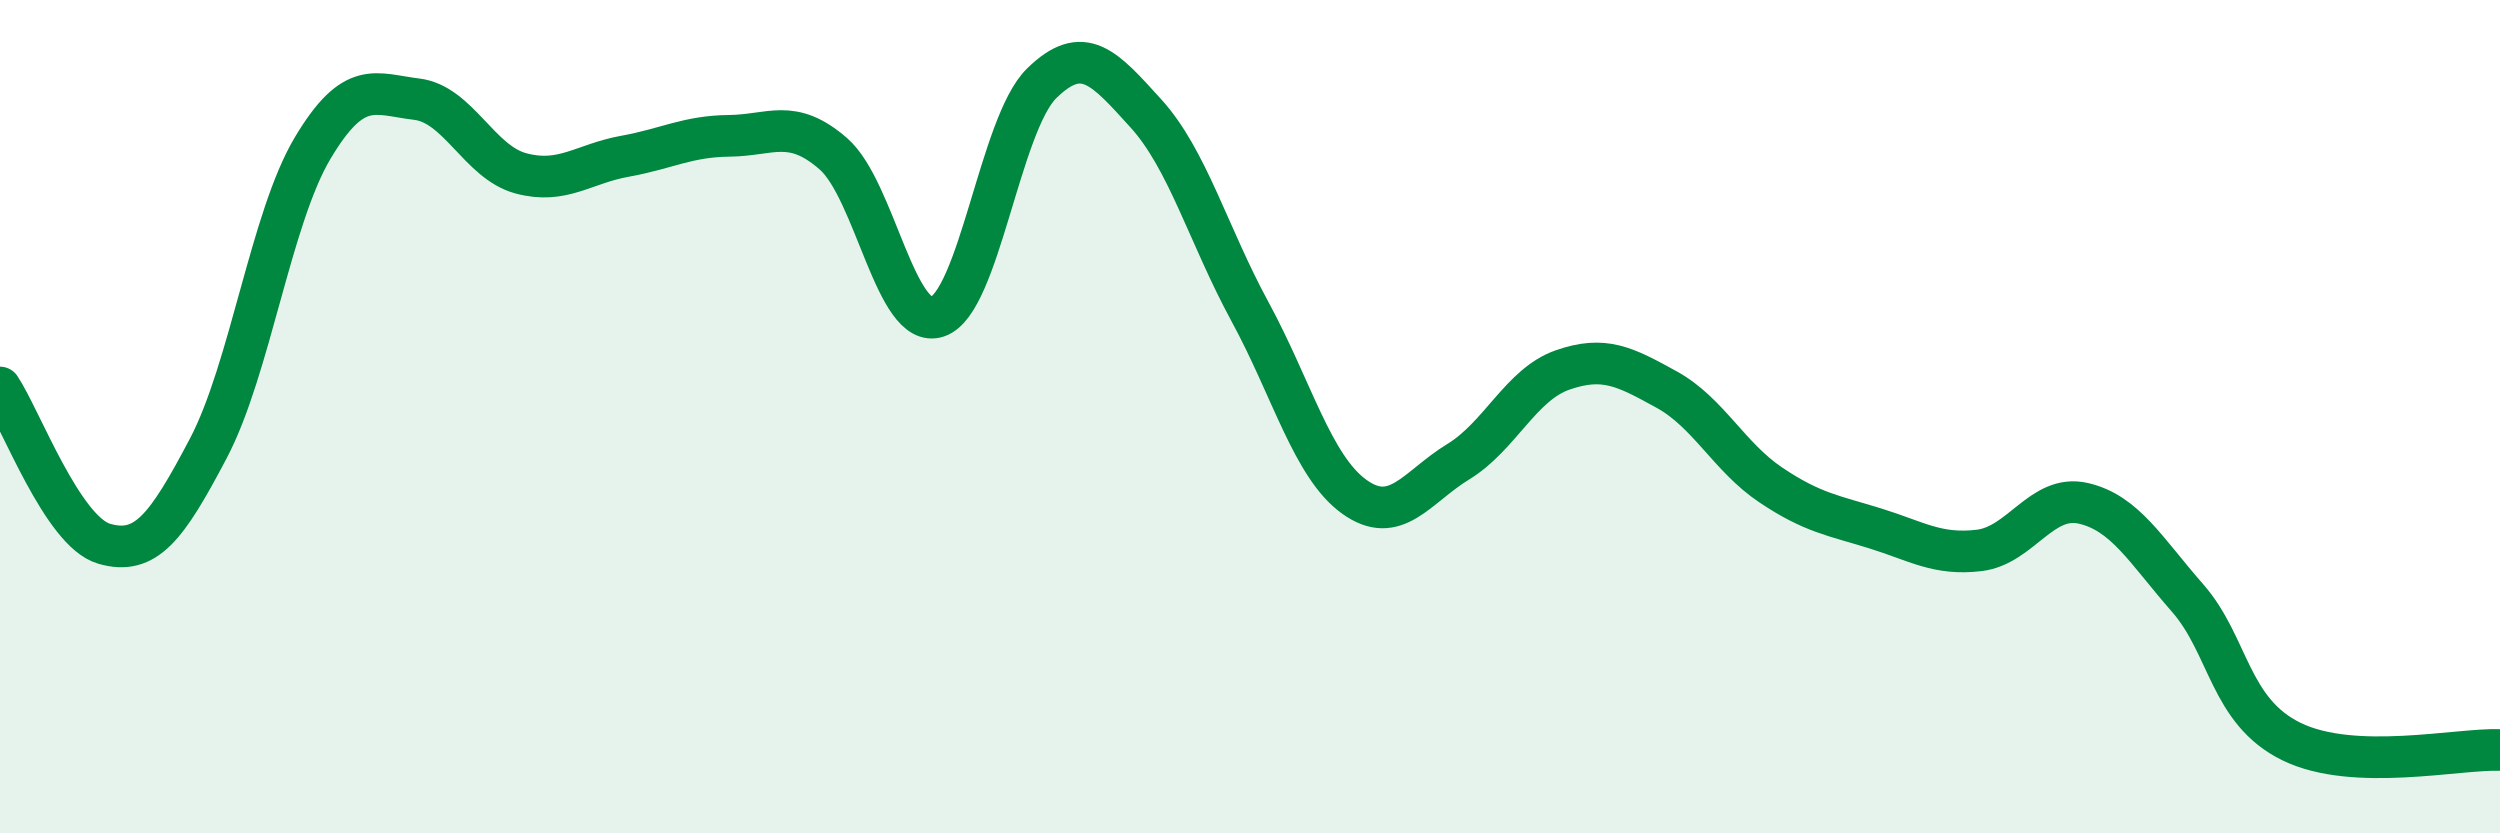
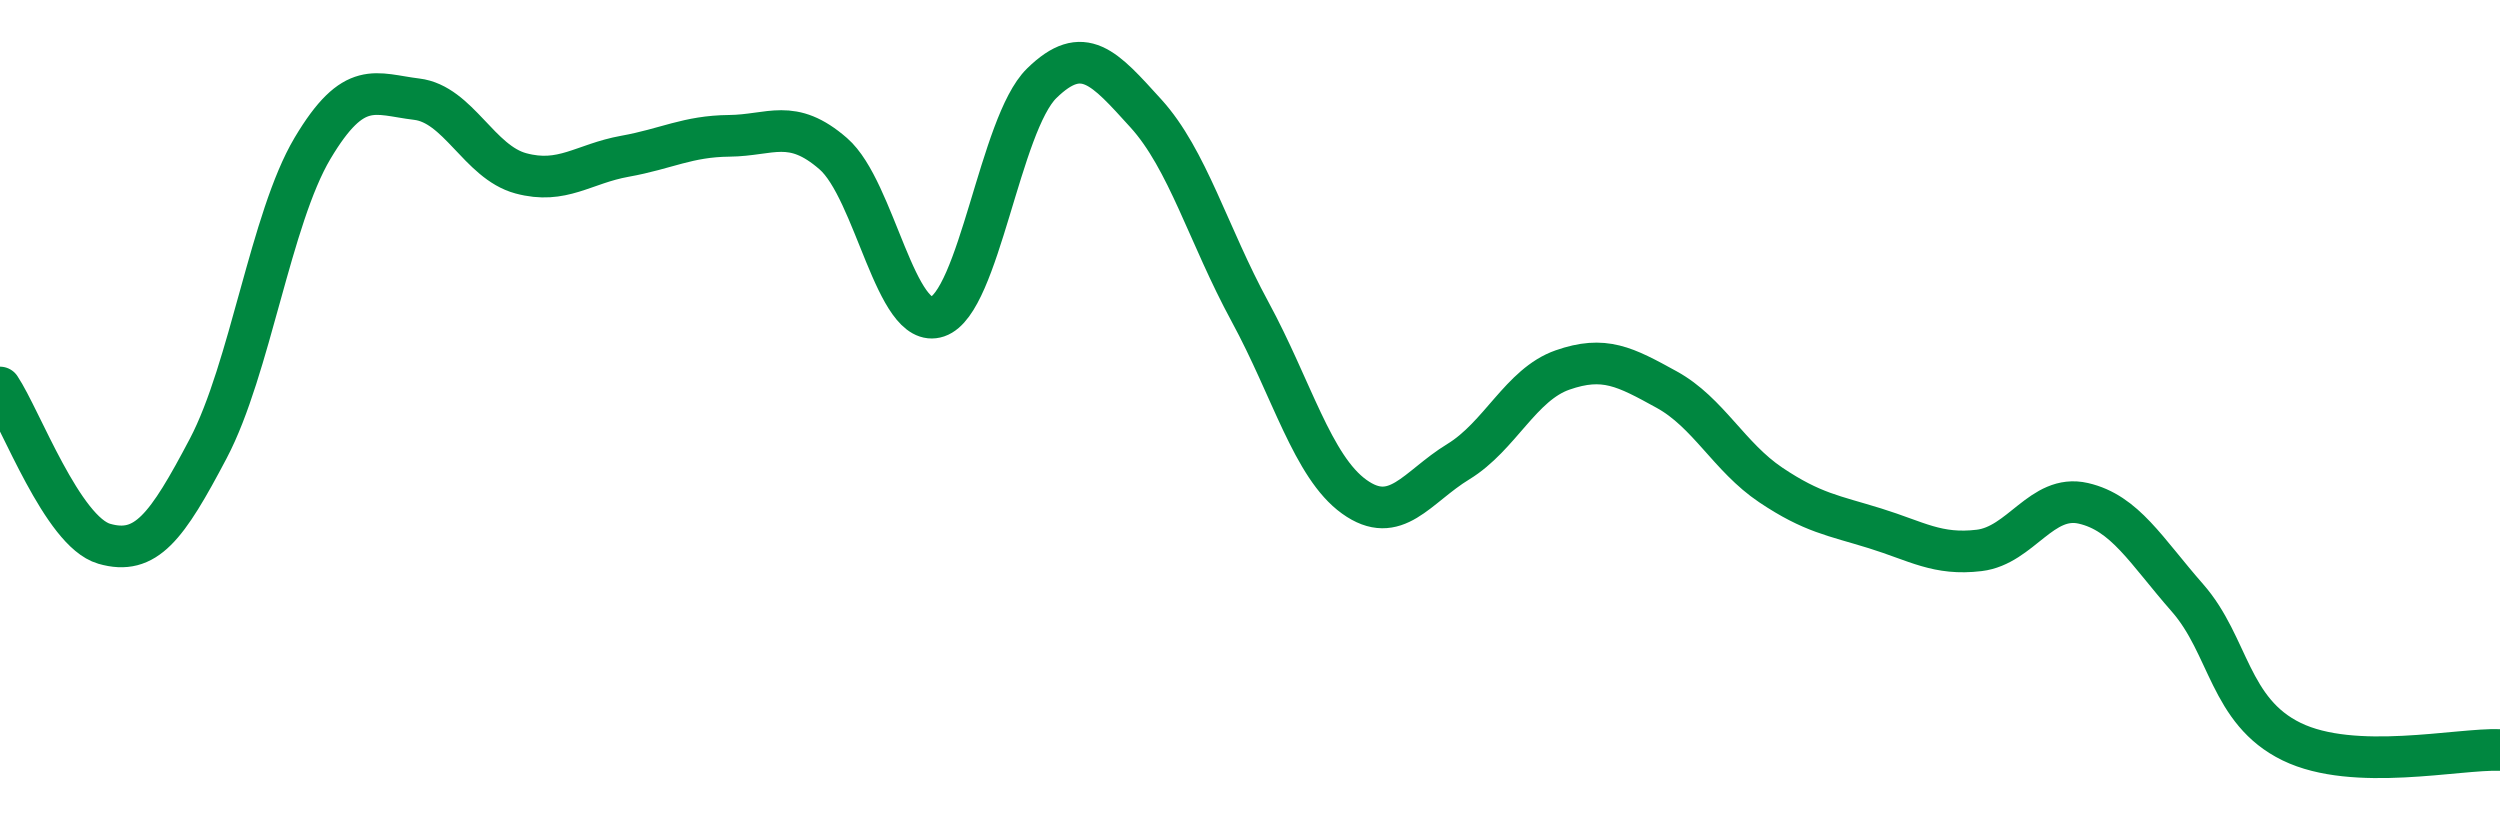
<svg xmlns="http://www.w3.org/2000/svg" width="60" height="20" viewBox="0 0 60 20">
-   <path d="M 0,9.3 C 0.5,10.05 1.5,12.76 2.5,13.05 C 3.5,13.34 4,12.66 5,10.76 C 6,8.86 6.5,5.24 7.5,3.56 C 8.5,1.88 9,2.26 10,2.38 C 11,2.5 11.5,3.89 12.5,4.16 C 13.5,4.43 14,3.93 15,3.75 C 16,3.57 16.5,3.27 17.5,3.26 C 18.5,3.25 19,2.82 20,3.69 C 21,4.56 21.5,7.94 22.5,7.6 C 23.5,7.26 24,2.98 25,2 C 26,1.02 26.5,1.62 27.5,2.72 C 28.5,3.82 29,5.64 30,7.48 C 31,9.32 31.5,11.2 32.5,11.92 C 33.5,12.64 34,11.69 35,11.08 C 36,10.47 36.5,9.23 37.5,8.88 C 38.5,8.53 39,8.8 40,9.35 C 41,9.9 41.5,10.97 42.5,11.64 C 43.5,12.31 44,12.37 45,12.68 C 46,12.99 46.5,13.33 47.5,13.21 C 48.5,13.09 49,11.85 50,12.08 C 51,12.31 51.5,13.21 52.5,14.35 C 53.5,15.49 53.5,17.07 55,17.8 C 56.5,18.53 59,17.96 60,18L60 20L0 20Z" fill="#008740" opacity="0.1" stroke-linecap="round" stroke-linejoin="round" />
  <path d="M 0,9.3 C 0.5,10.05 1.5,12.76 2.5,13.05 C 3.5,13.34 4,12.66 5,10.76 C 6,8.86 6.5,5.24 7.5,3.56 C 8.5,1.88 9,2.26 10,2.38 C 11,2.5 11.5,3.89 12.5,4.16 C 13.5,4.43 14,3.93 15,3.75 C 16,3.57 16.5,3.27 17.5,3.26 C 18.5,3.25 19,2.82 20,3.69 C 21,4.56 21.5,7.94 22.5,7.6 C 23.5,7.26 24,2.98 25,2 C 26,1.02 26.5,1.62 27.5,2.72 C 28.5,3.82 29,5.64 30,7.48 C 31,9.32 31.5,11.2 32.5,11.92 C 33.5,12.64 34,11.69 35,11.08 C 36,10.47 36.5,9.23 37.5,8.88 C 38.5,8.53 39,8.8 40,9.35 C 41,9.9 41.5,10.97 42.5,11.64 C 43.5,12.31 44,12.37 45,12.68 C 46,12.99 46.5,13.33 47.5,13.21 C 48.5,13.09 49,11.85 50,12.08 C 51,12.31 51.5,13.21 52.5,14.35 C 53.5,15.49 53.5,17.07 55,17.8 C 56.5,18.53 59,17.96 60,18" stroke="#008740" stroke-width="1" fill="none" stroke-linecap="round" stroke-linejoin="round" />
</svg>